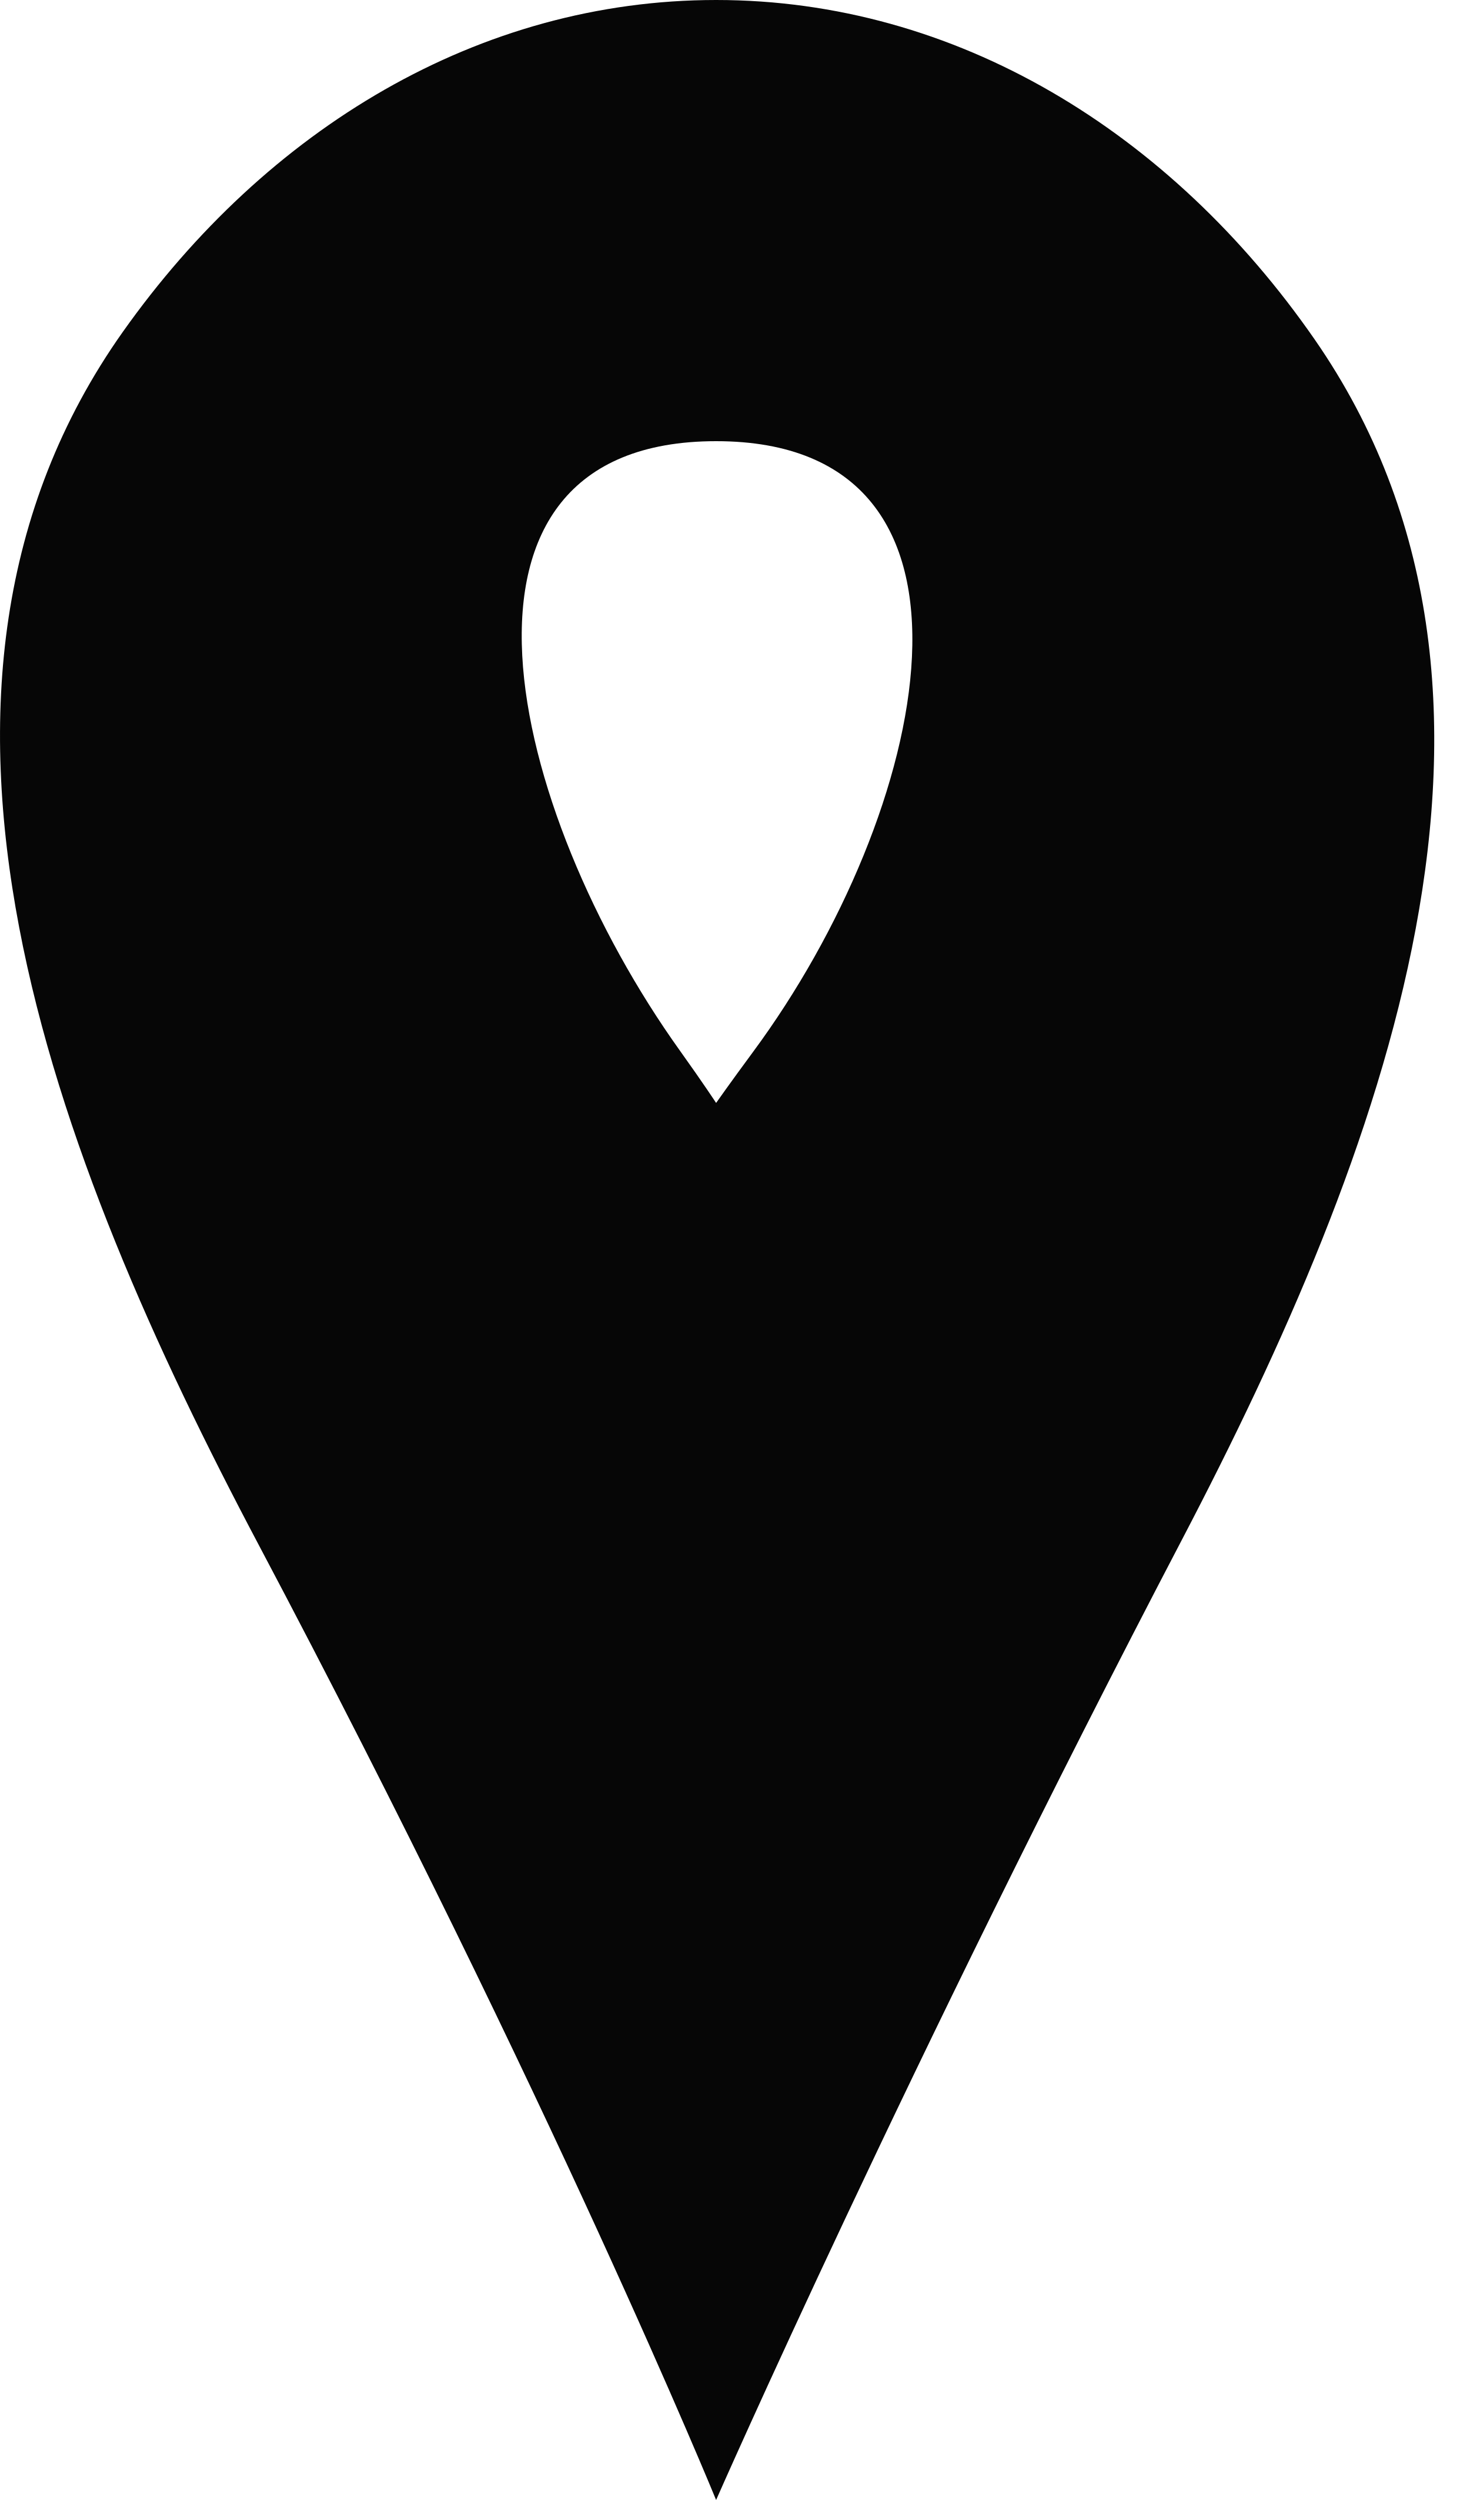
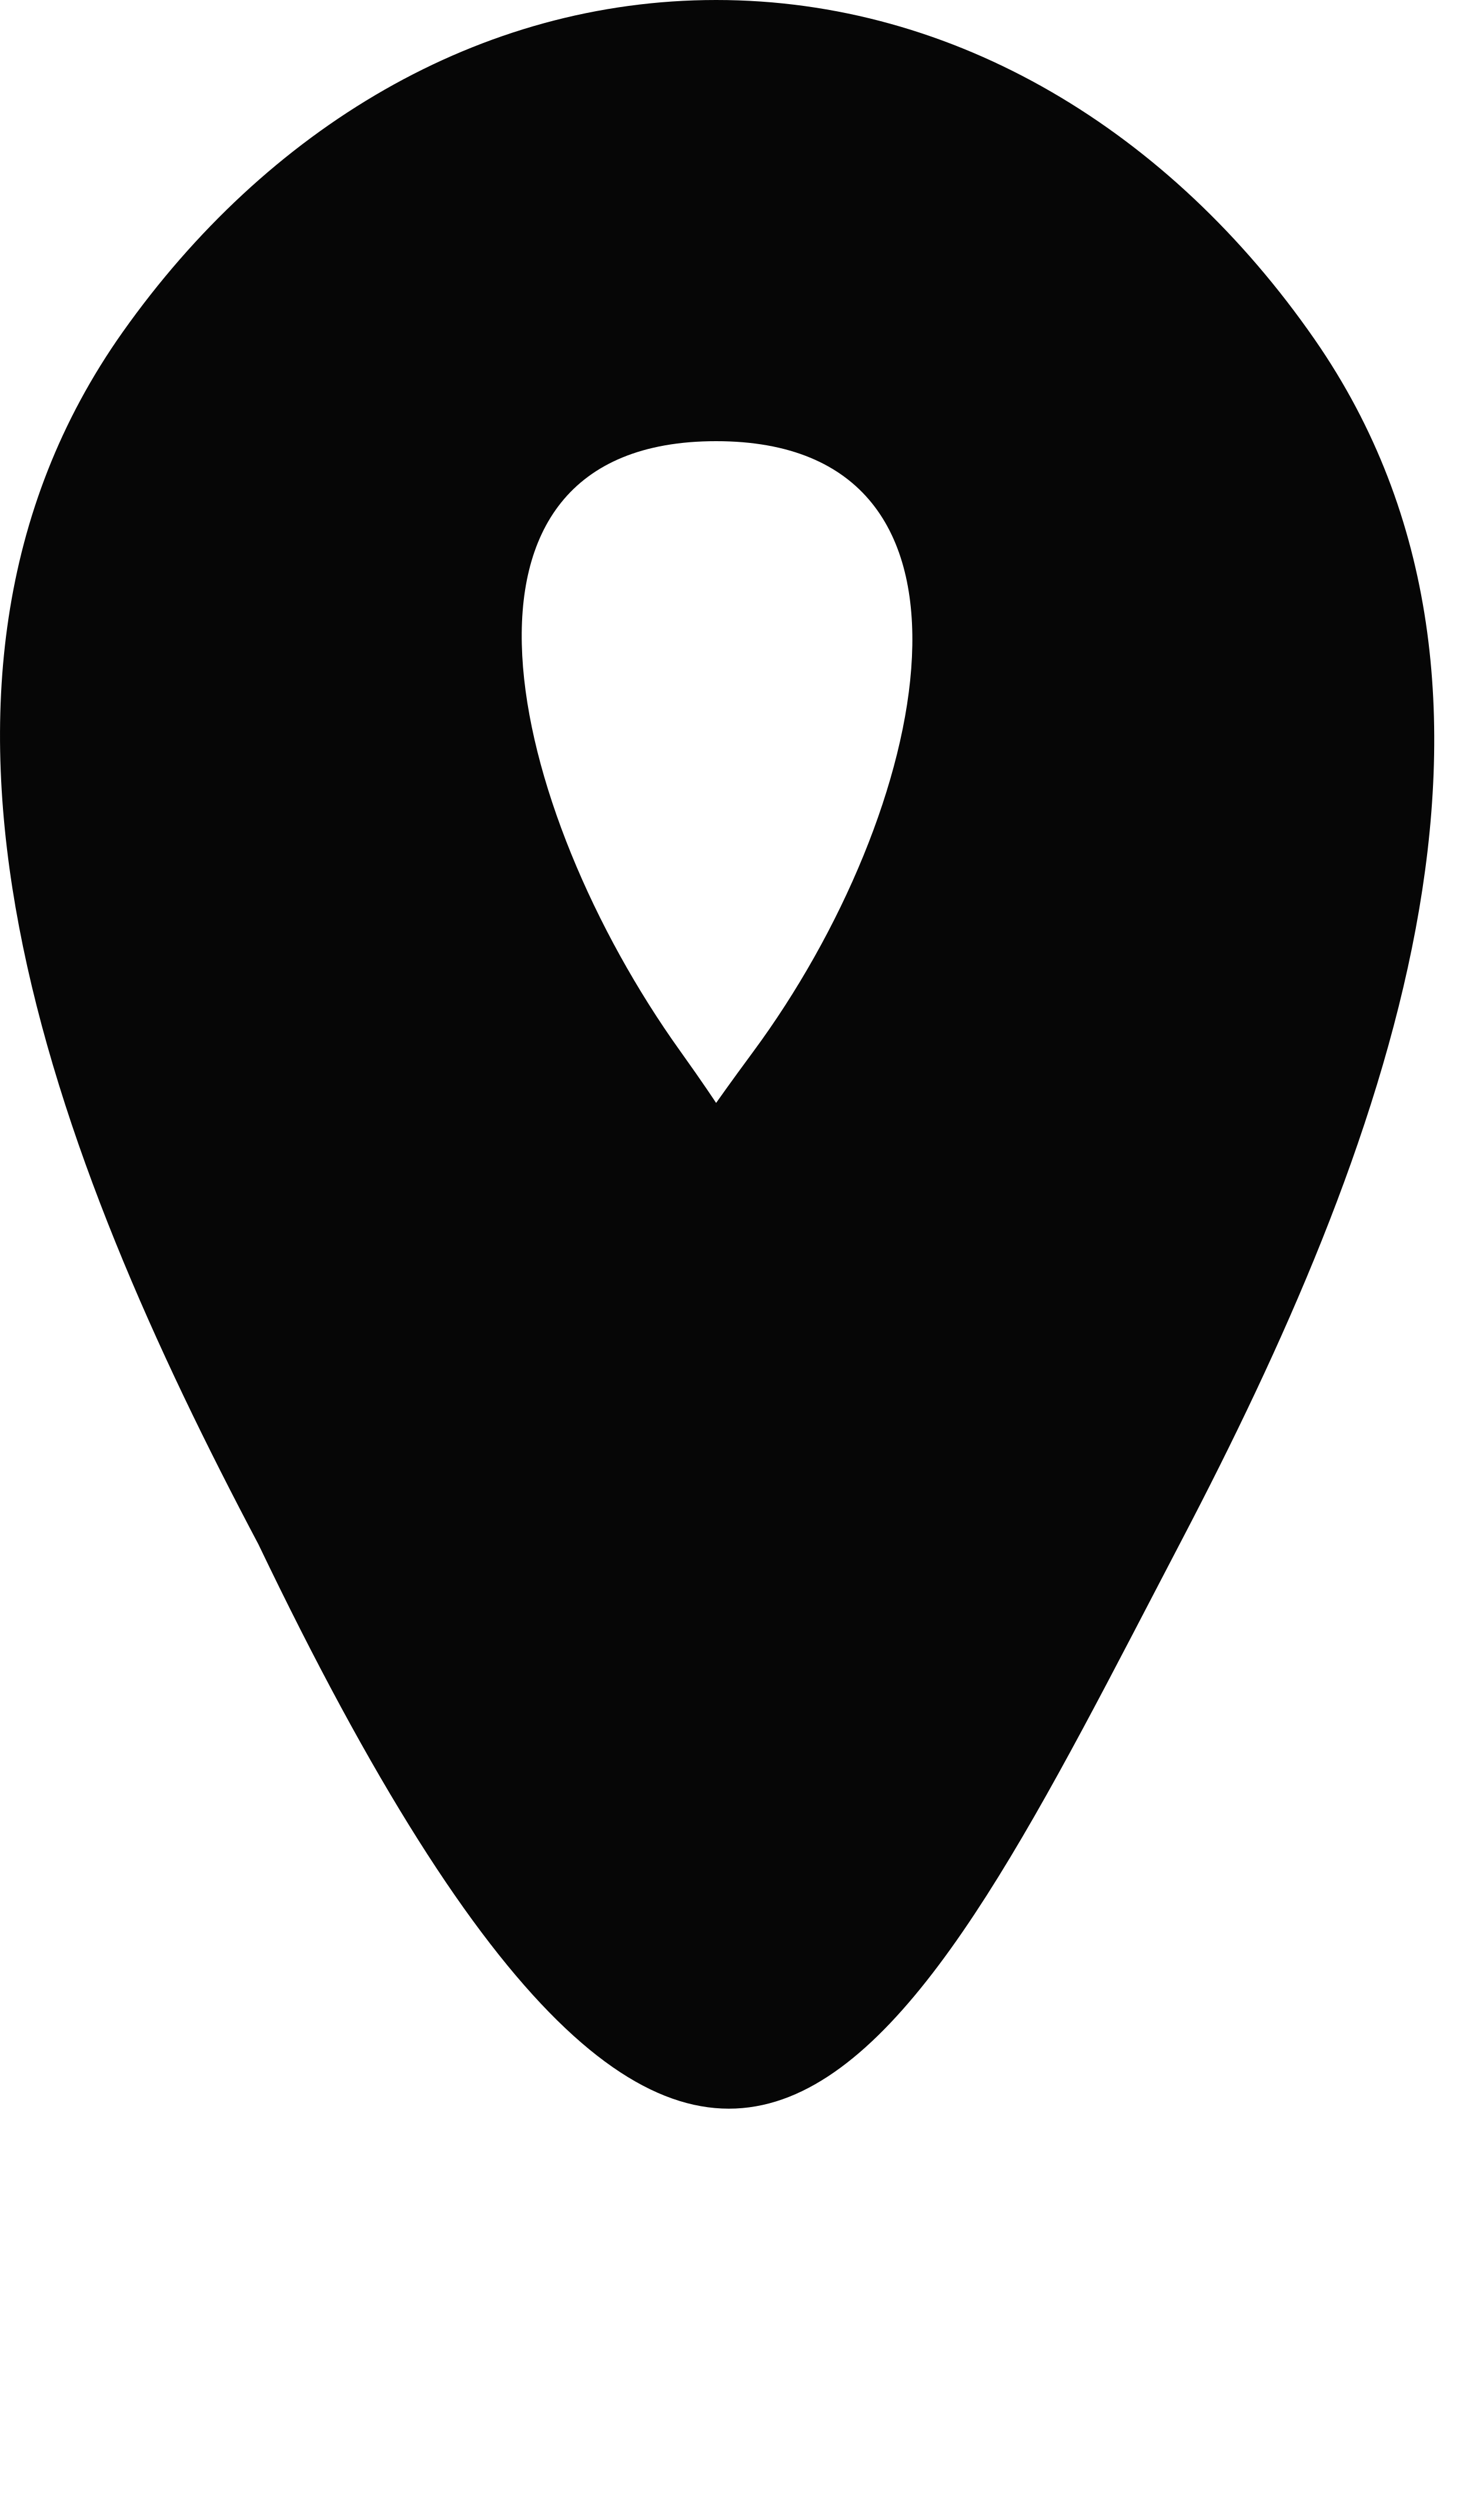
<svg xmlns="http://www.w3.org/2000/svg" width="20" height="34" viewBox="0 0 20 34" fill="none">
-   <path fill-rule="evenodd" clip-rule="evenodd" d="M16.086 20.93C18.807 15.725 21.233 9.439 17.885 4.614C15.926 1.791 13.005 0 9.743 0C6.519 0 3.628 1.749 1.67 4.515C-1.767 9.371 0.732 15.745 3.516 21.003C7.511 28.546 9.743 34 9.743 34C9.743 34 12.353 28.067 16.086 20.93ZM10.247 14.304C12.645 11.059 13.778 6 9.743 6C5.711 6 6.905 11.012 9.252 14.291C9.574 14.741 9.743 15 9.743 15C9.743 15 9.925 14.74 10.247 14.304Z" fill="#060606" />
+   <path fill-rule="evenodd" clip-rule="evenodd" d="M16.086 20.93C18.807 15.725 21.233 9.439 17.885 4.614C15.926 1.791 13.005 0 9.743 0C6.519 0 3.628 1.749 1.67 4.515C-1.767 9.371 0.732 15.745 3.516 21.003C9.743 34 12.353 28.067 16.086 20.93ZM10.247 14.304C12.645 11.059 13.778 6 9.743 6C5.711 6 6.905 11.012 9.252 14.291C9.574 14.741 9.743 15 9.743 15C9.743 15 9.925 14.74 10.247 14.304Z" fill="#060606" />
</svg>